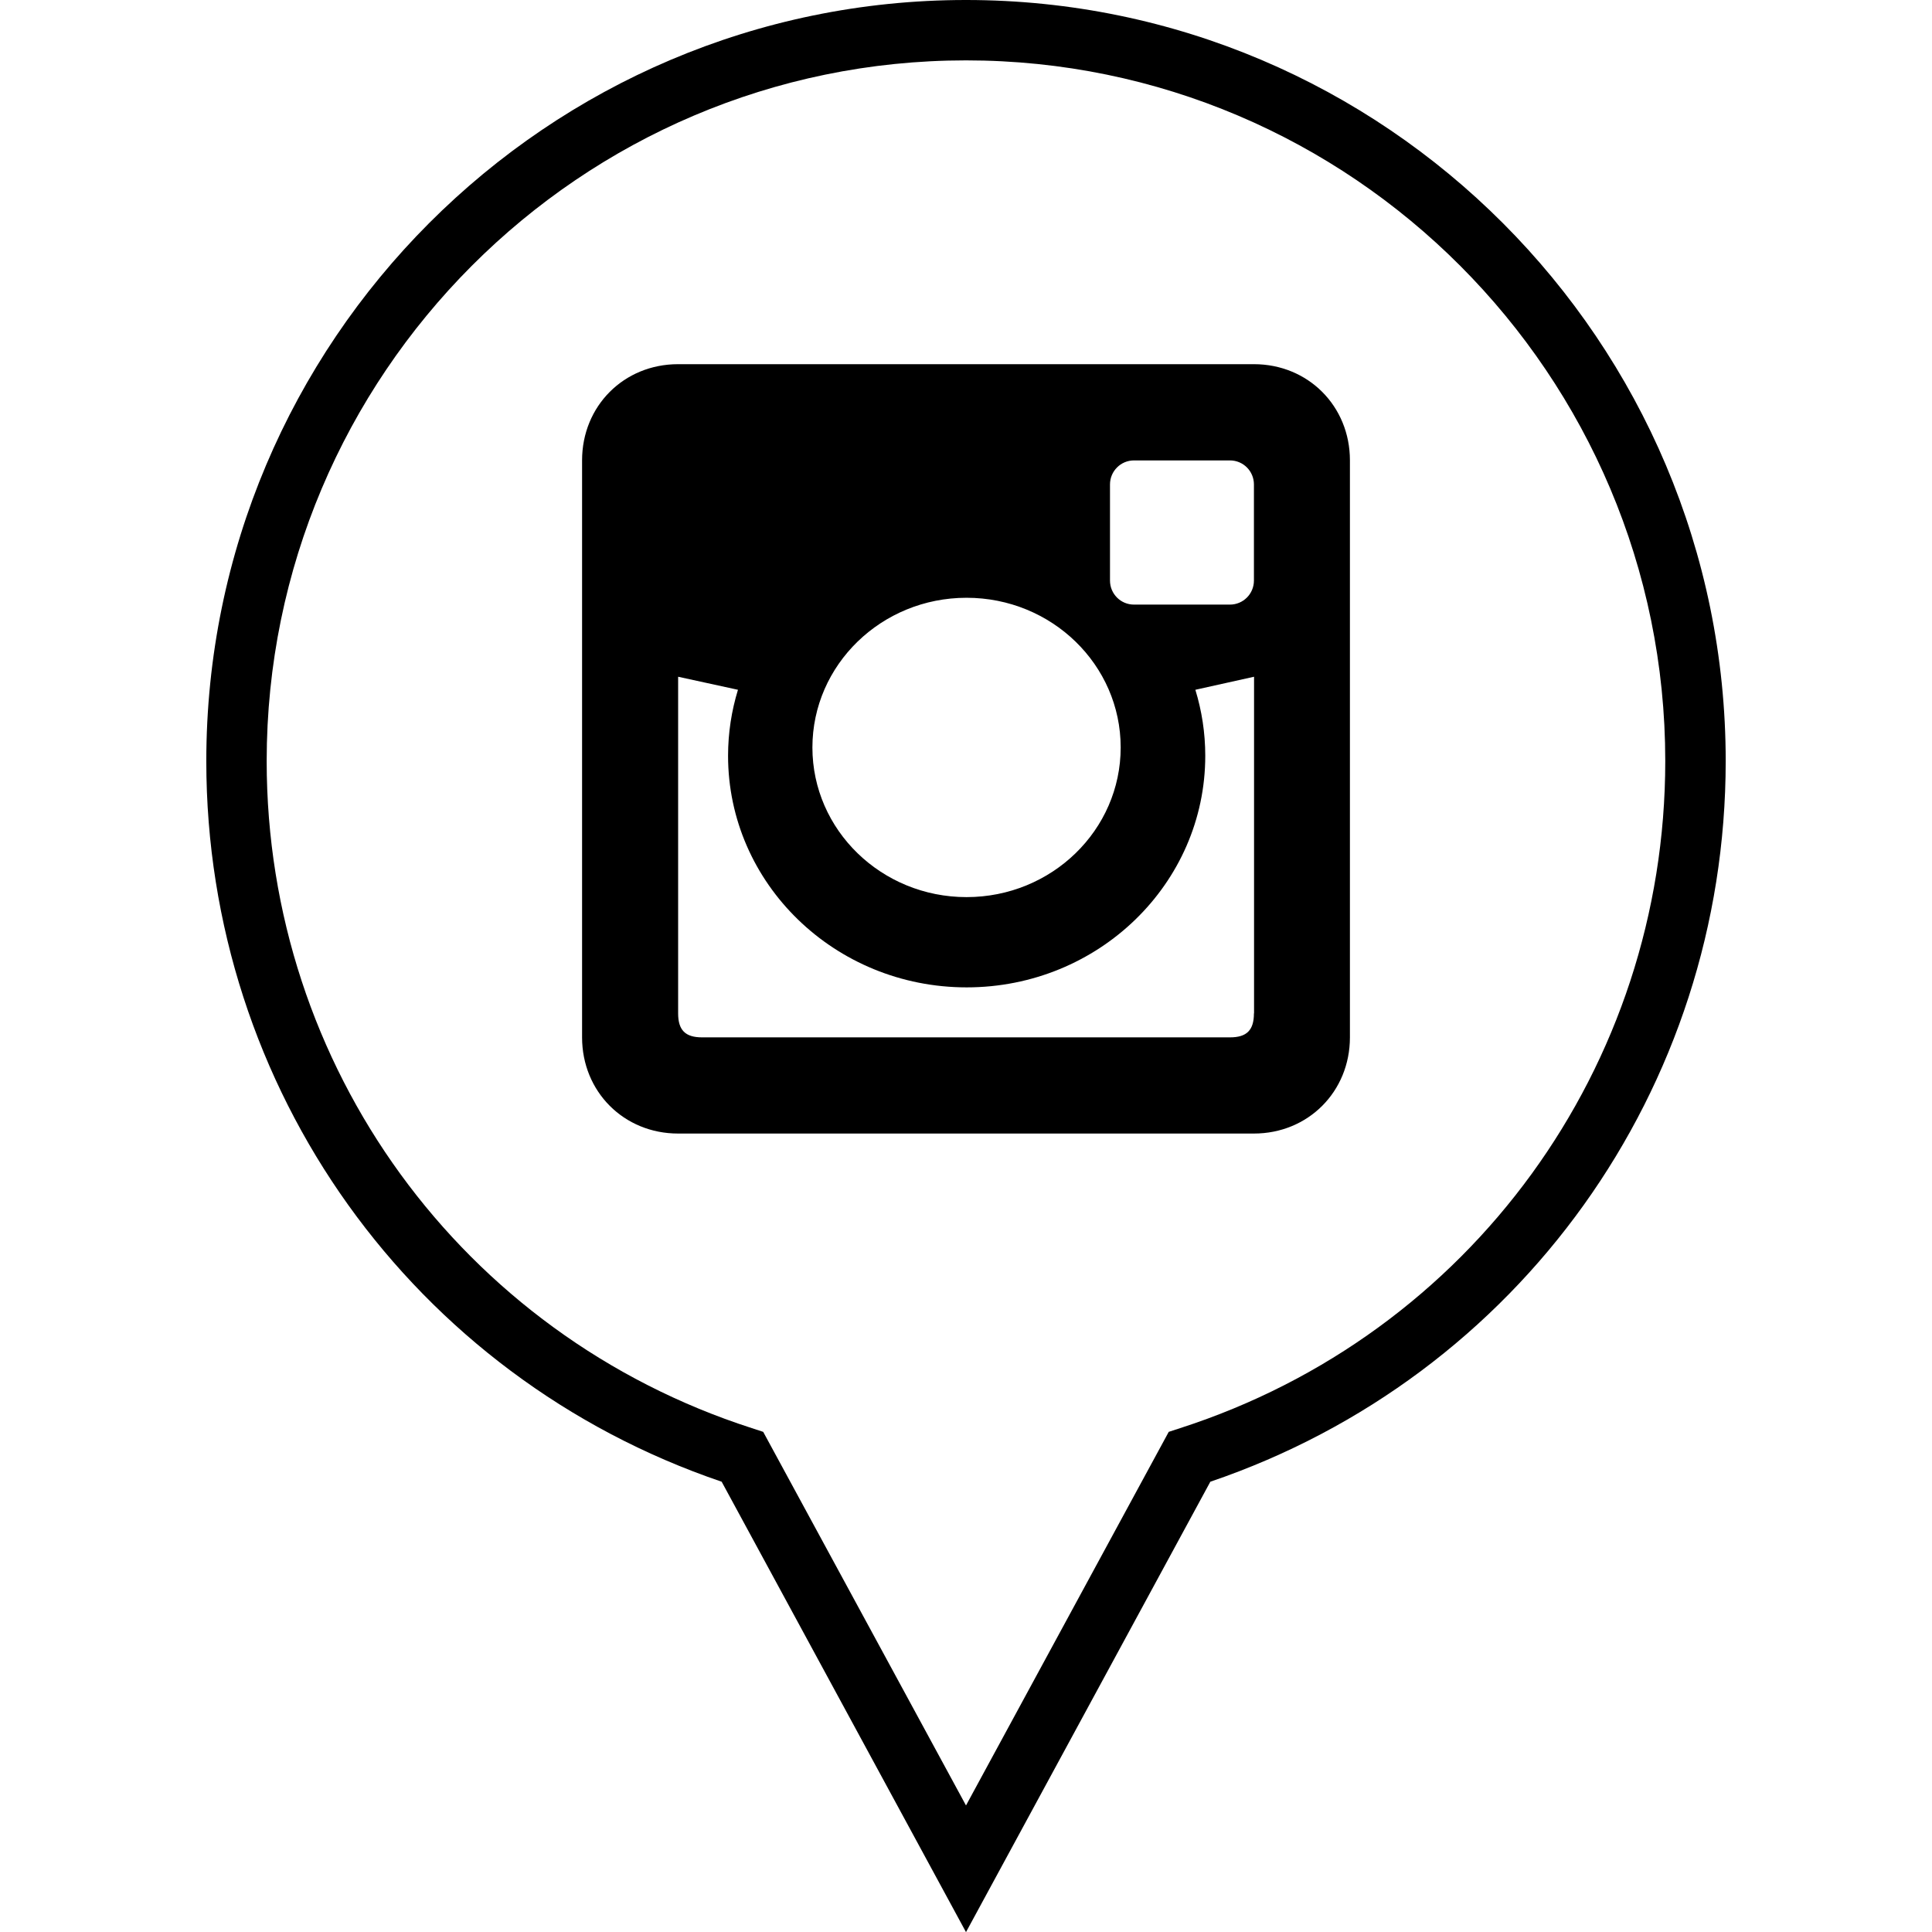
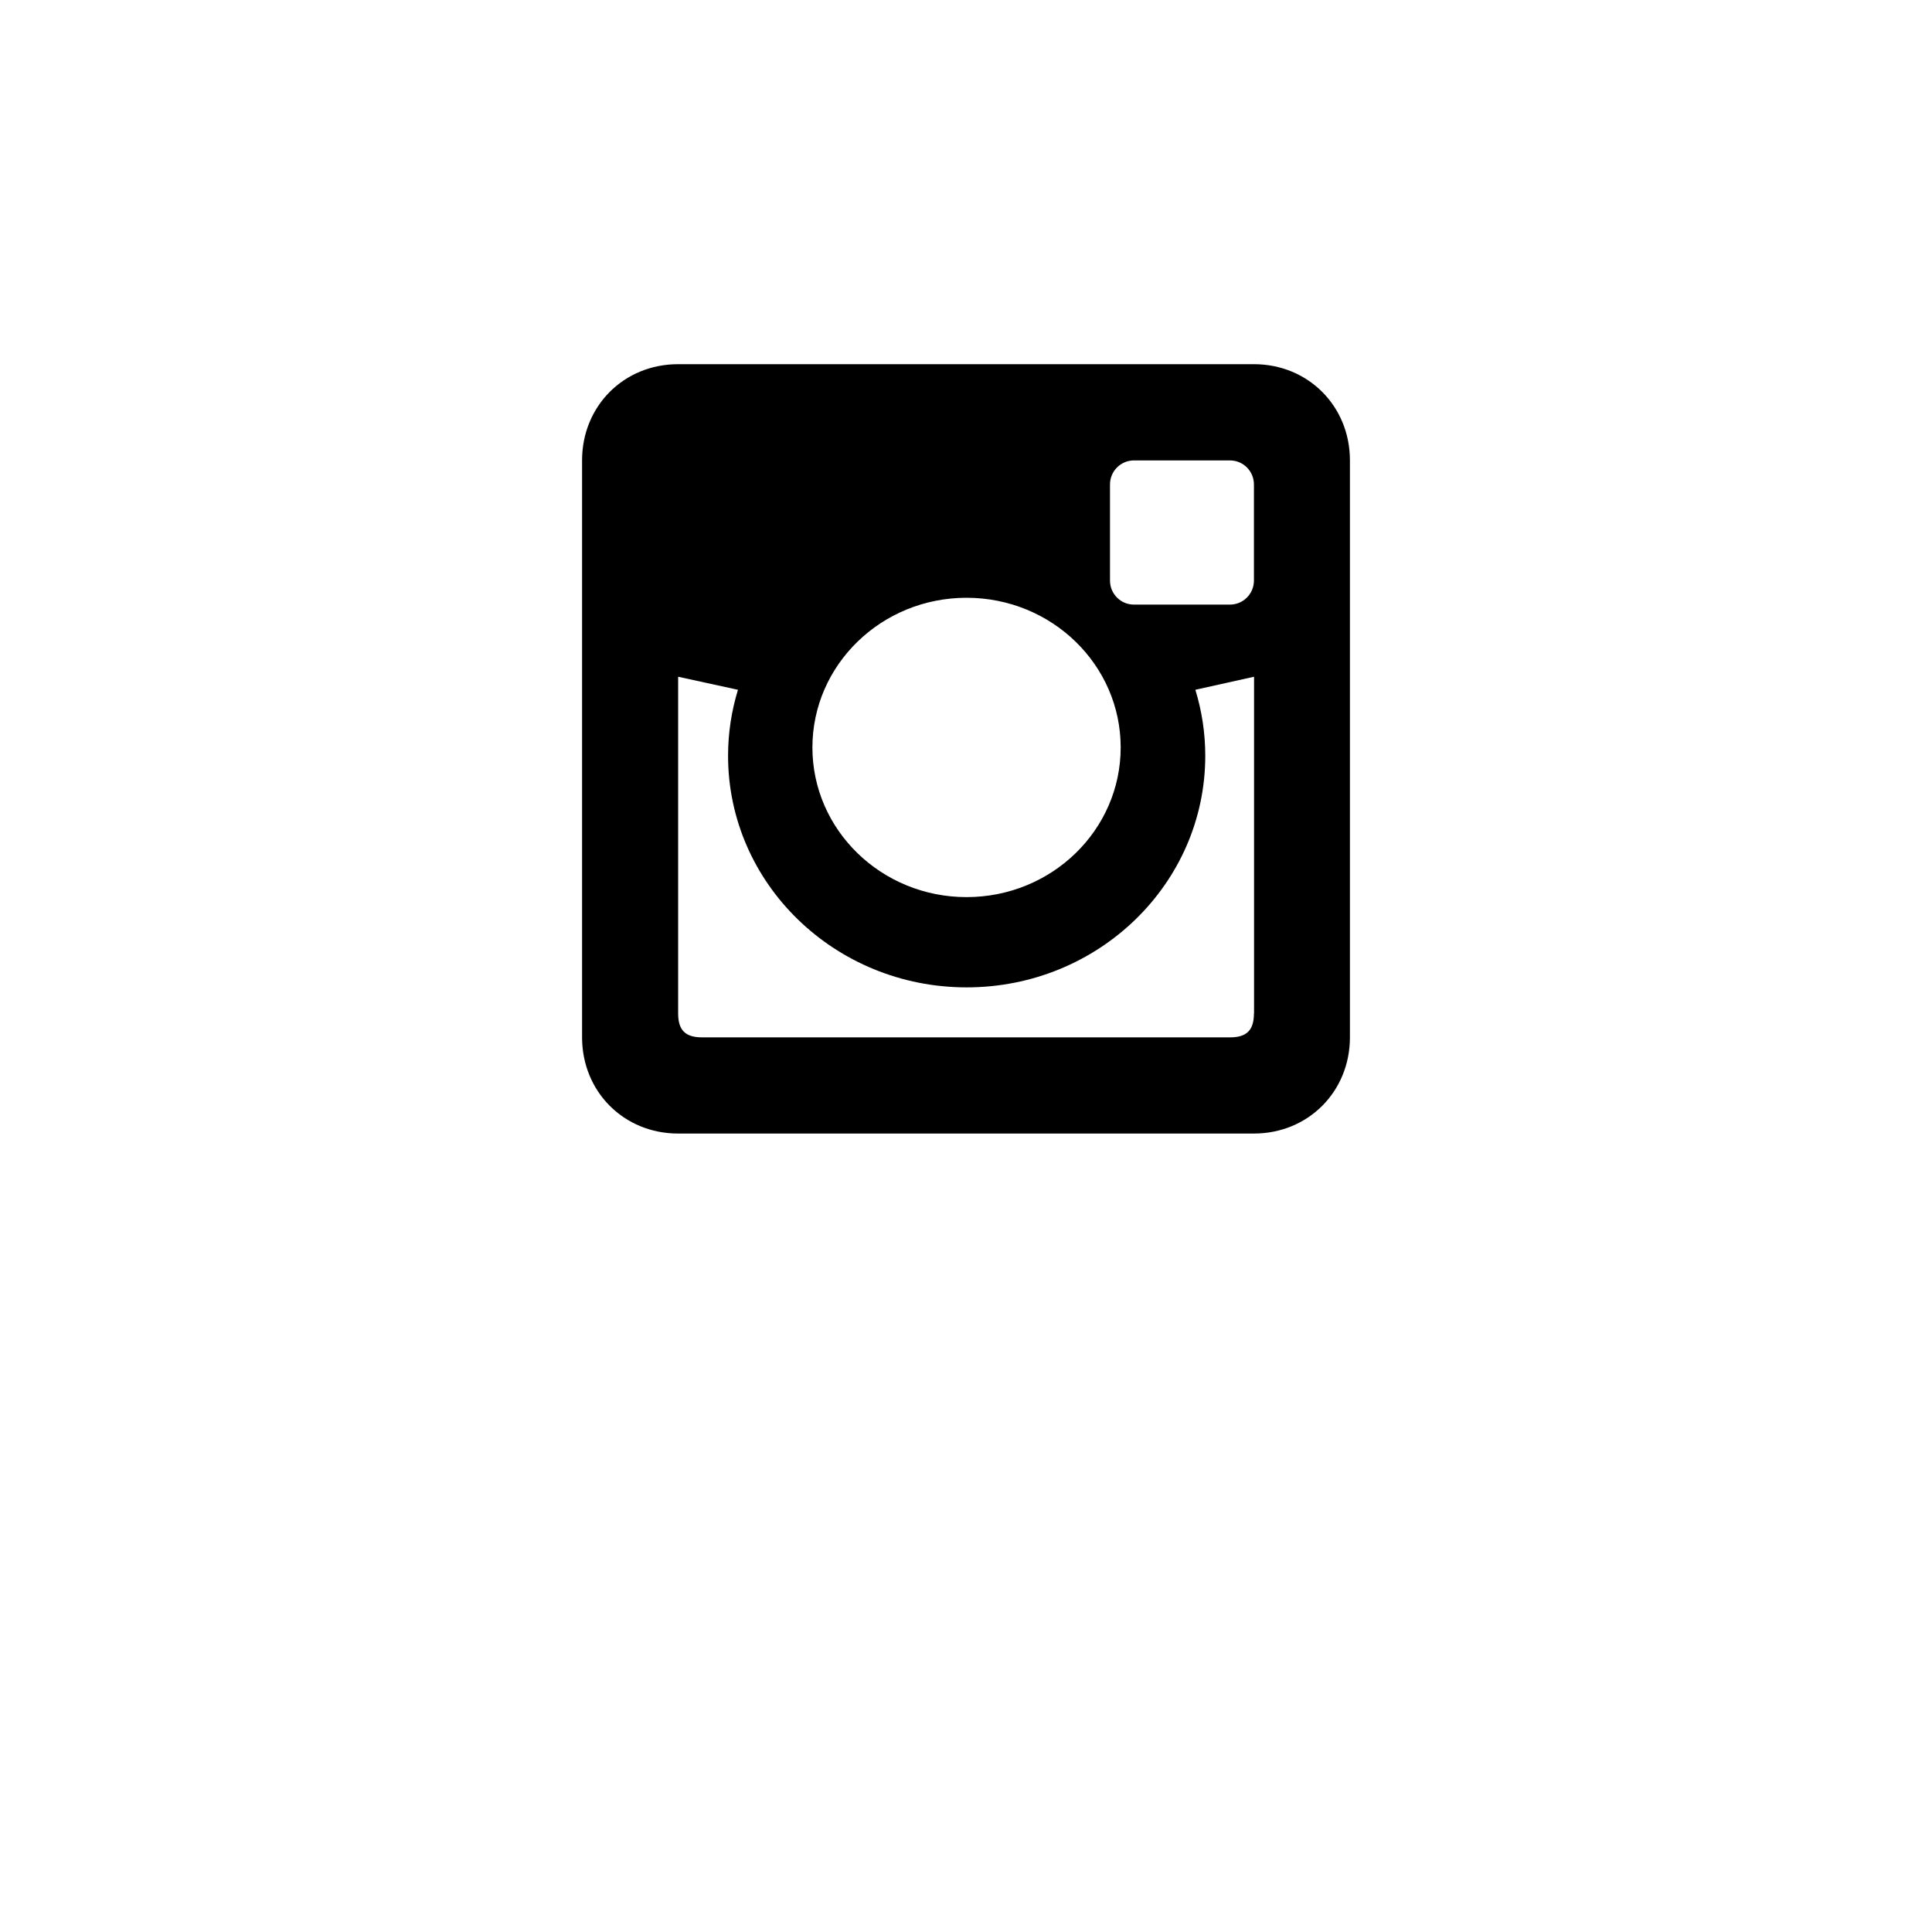
<svg xmlns="http://www.w3.org/2000/svg" enable-background="new 0 0 32 32" version="1.1" viewBox="0 0 32 32" xml:space="preserve">
  <g id="OUTLINE">
    <g>
      <g>
-         <path d="M16,32.002l-4.047-7.46c-5.114-1.738-8.536-6.509-8.536-11.936C3.417,5.655,9.062,0,16,0s12.583,5.655,12.583,12.606     c0,5.427-3.422,10.197-8.536,11.936L16,32.002z M16,1C9.613,1,4.417,6.207,4.417,12.606c0,5.059,3.229,9.498,8.034,11.048     l0.19,0.062L16,29.904l3.358-6.188l0.19-0.062c4.806-1.55,8.034-5.989,8.034-11.048C27.583,6.207,22.387,1,16,1z" />
-       </g>
+         </g>
      <g>
        <path d="M20.769,6.032h-9.538c-0.898,0-1.59,0.693-1.59,1.593v9.557c0,0.899,0.692,1.593,1.59,1.593h9.538     c0.897,0,1.59-0.694,1.59-1.593V7.625C22.359,6.726,21.666,6.032,20.769,6.032z M16.009,9.901c1.41,0,2.553,1.11,2.553,2.479     c0,1.369-1.143,2.479-2.553,2.479c-1.409,0-2.553-1.111-2.553-2.479C13.457,11.011,14.6,9.901,16.009,9.901z M20.769,16.784     c0,0.279-0.119,0.398-0.397,0.398h-8.743c-0.278,0-0.397-0.119-0.397-0.398v-5.575l0.991,0.216     c-0.106,0.346-0.164,0.713-0.164,1.093c0,2.118,1.77,3.836,3.952,3.836c2.183,0,3.952-1.718,3.952-3.836     c0-0.38-0.058-0.747-0.164-1.093l0.972-0.216V16.784z M20.769,9.616c0,0.22-0.178,0.398-0.397,0.398h-1.59     c-0.22,0-0.397-0.178-0.397-0.398V8.024c0-0.22,0.178-0.398,0.397-0.398h1.59c0.22,0,0.397,0.178,0.397,0.398V9.616z" />
      </g>
    </g>
  </g>
</svg>